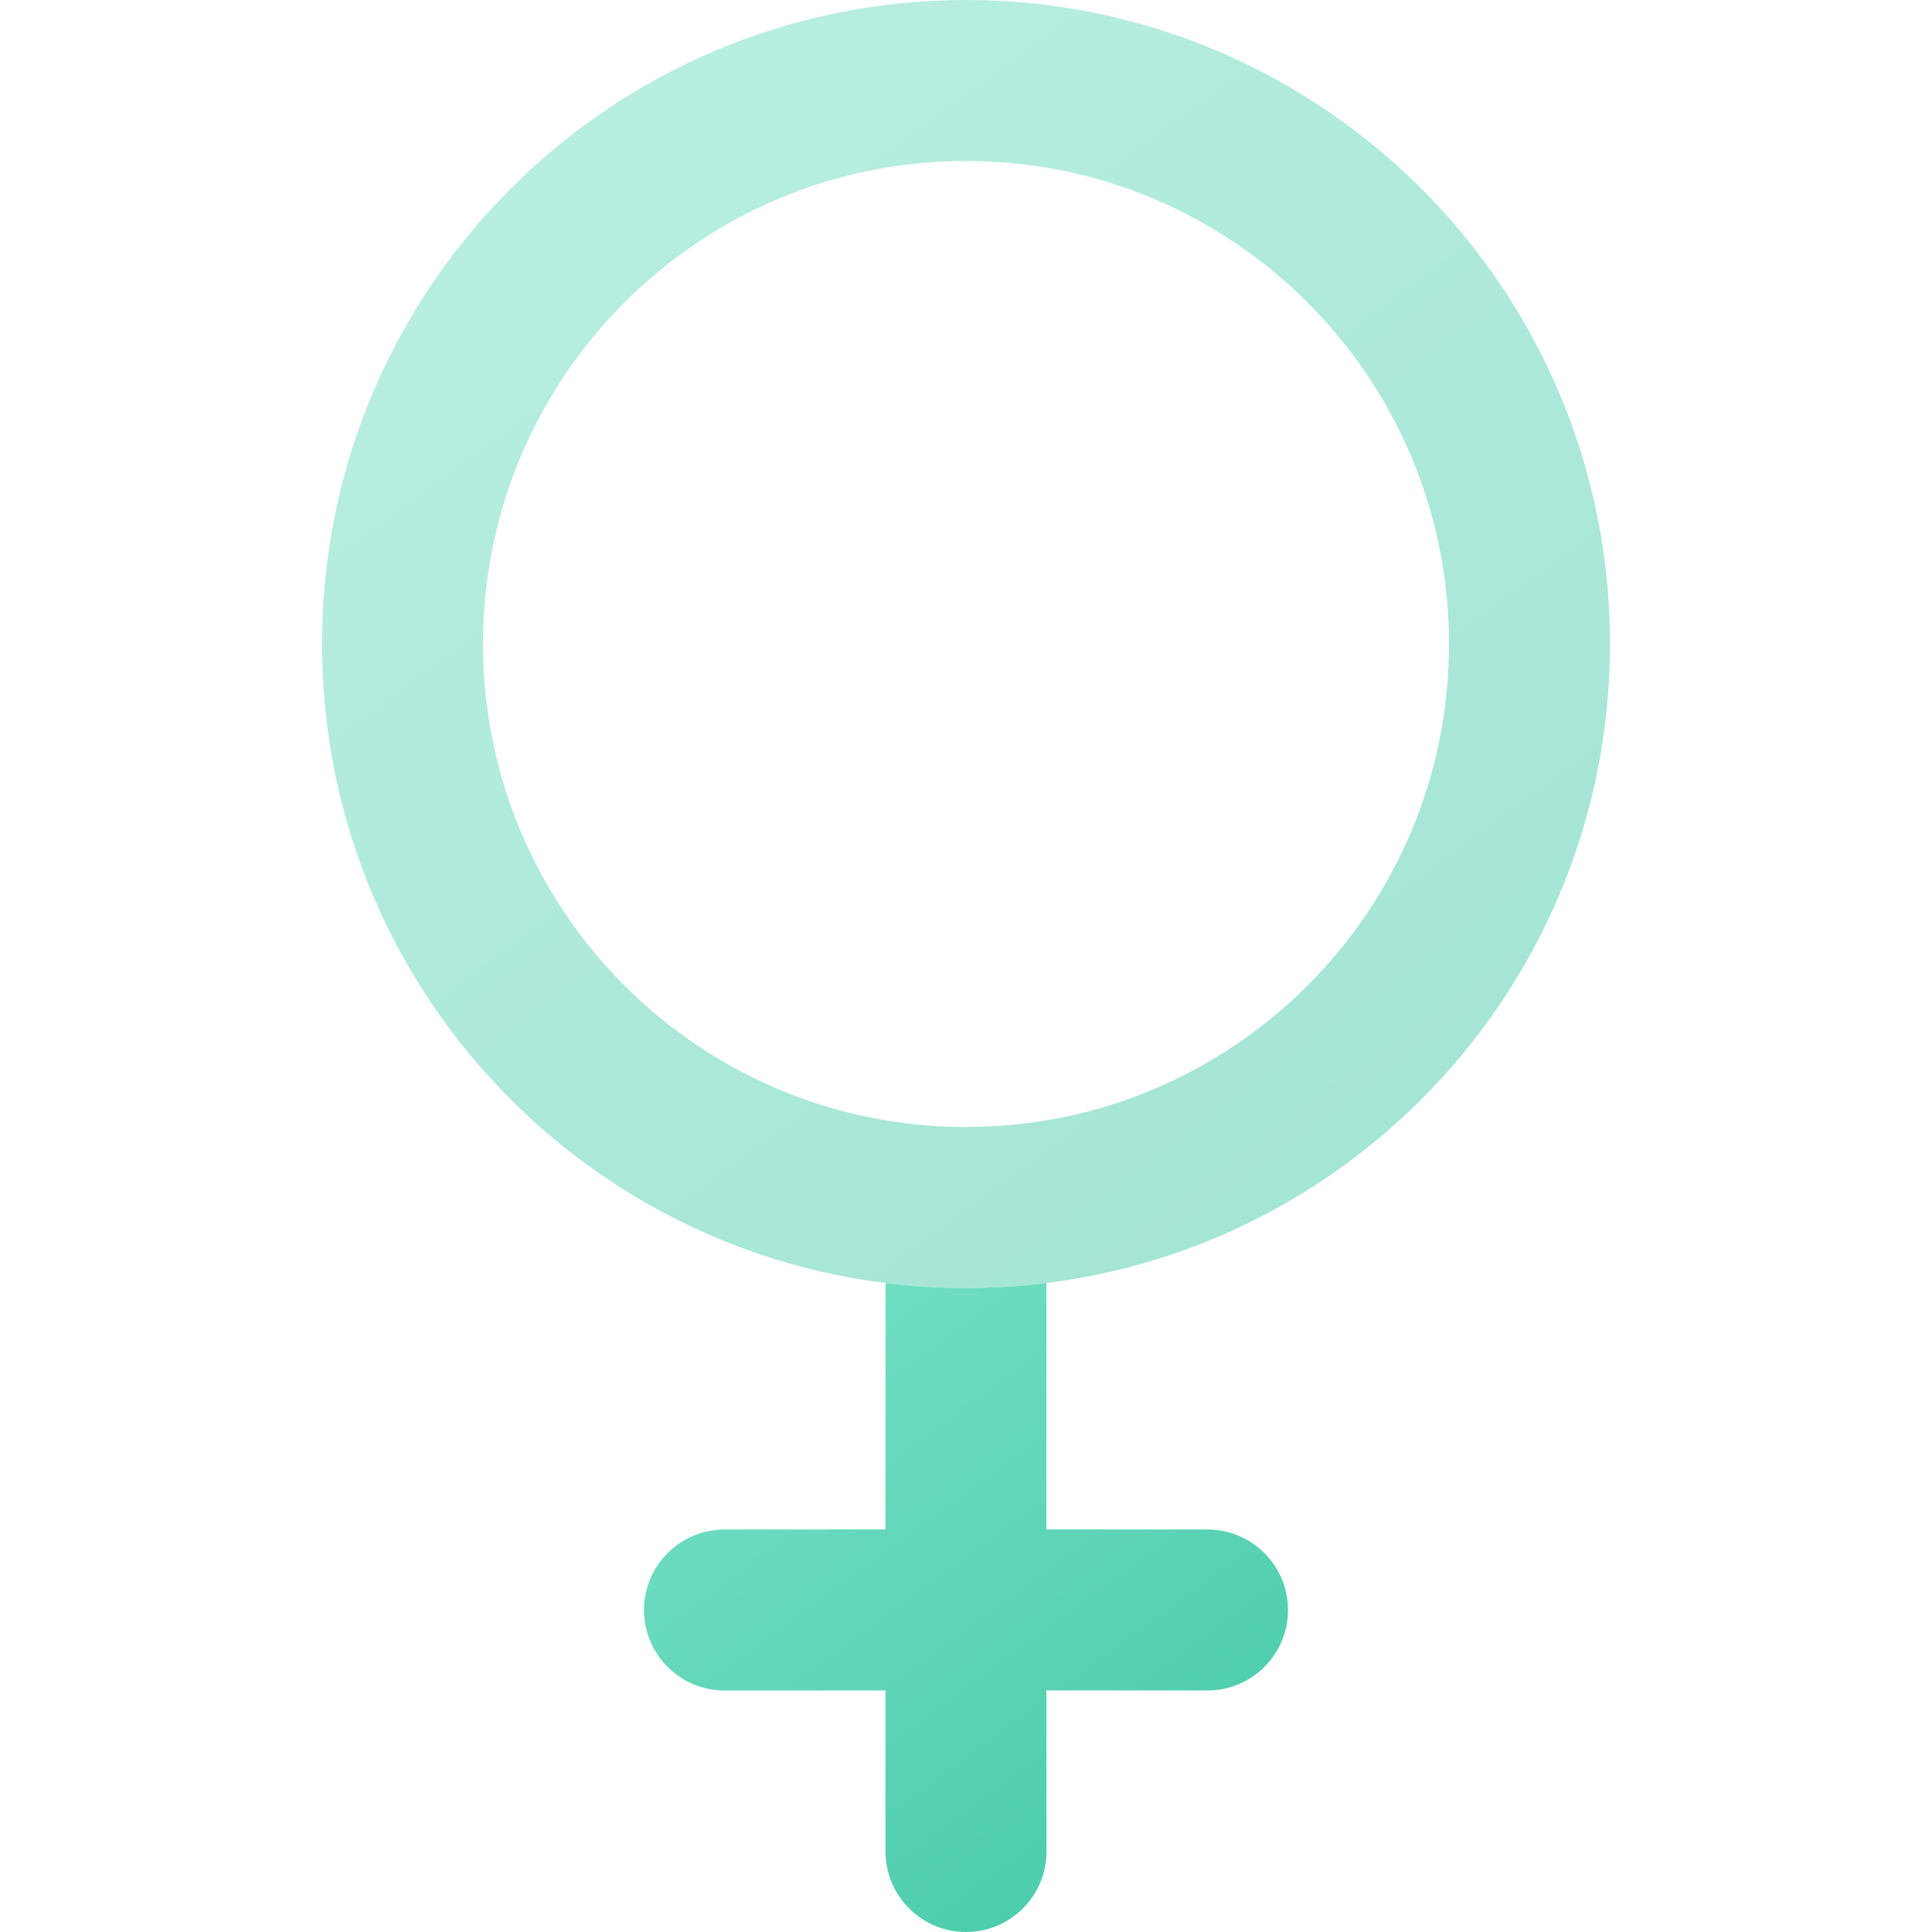
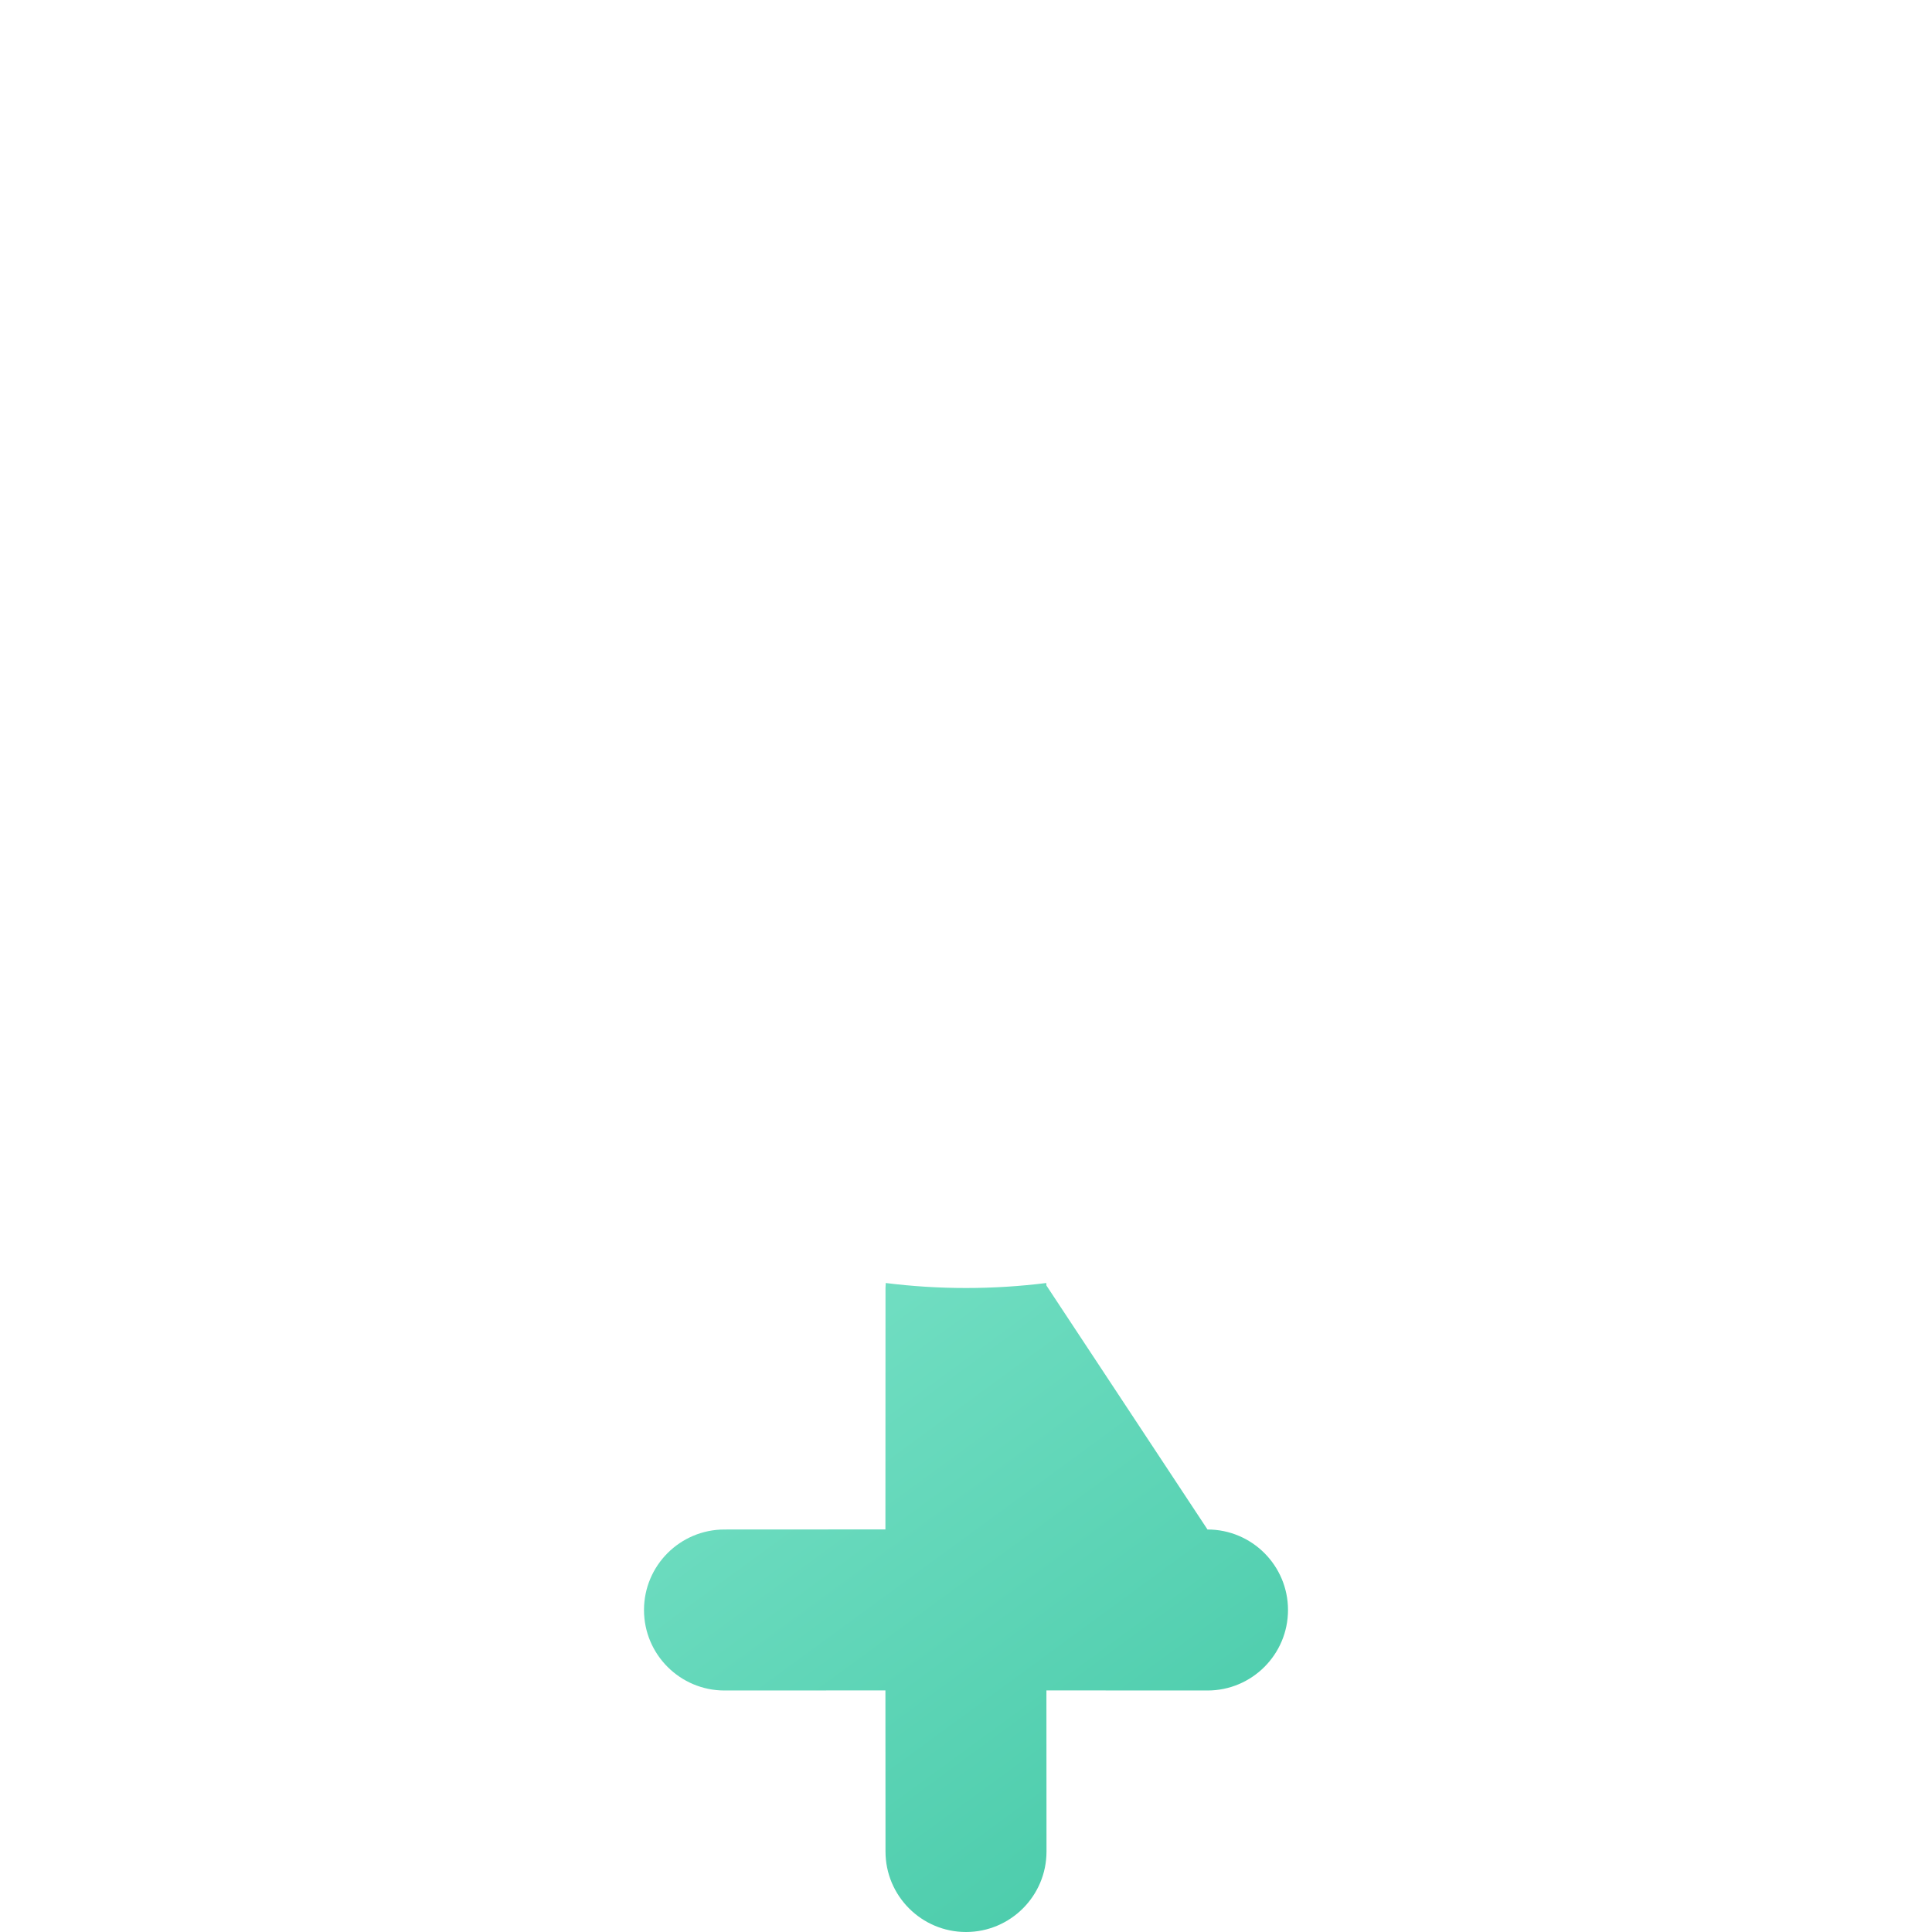
<svg xmlns="http://www.w3.org/2000/svg" width="24" height="24" viewBox="0 0 24 24">
  <defs>
    <linearGradient id="a" x1="-9.385%" x2="109.014%" y1="-38.052%" y2="123.247%">
      <stop offset="0%" stop-color="#86E8CF" />
      <stop offset="100%" stop-color="#3BC4A1" />
    </linearGradient>
    <linearGradient id="b" x1="-8.483%" x2="108.117%" y1="-38.052%" y2="123.247%">
      <stop offset="0%" stop-color="#86E8CF" />
      <stop offset="100%" stop-color="#3BC4A1" />
    </linearGradient>
  </defs>
  <g fill="none" fill-rule="evenodd">
-     <path fill="url(#a)" d="M8,0 C12.418,0 16,3.582 16,8 C16,12.418 12.418,16 8,16 C3.582,16 0,12.418 0,8 C0,3.582 3.582,0 8,0 Z M8,2 C4.686,2 2,4.686 2,8 C2,11.314 4.686,14 8,14 C11.314,14 14,11.314 14,8 C14,4.686 11.314,2 8,2 Z" opacity=".5" transform="translate(4)" />
-     <path fill="url(#b)" d="M12.997,15.938 L12.999,15.969 L12.999,18.999 L15,19 C15.552,19 16,19.448 16,20 C16,20.552 15.552,21 15,21 L12.999,20.999 L13,23 C13,23.552 12.552,24 12,24 C11.448,24 11,23.552 11,23 L10.999,20.999 L9,21 C8.448,21 8,20.552 8,20 C8,19.448 8.448,19 9,19 L10.999,18.999 L11,16 L11.003,15.938 C11.33,15.979 11.662,16 12,16 C12.338,16 12.67,15.979 12.997,15.938 Z" />
+     <path fill="url(#b)" d="M12.997,15.938 L12.999,15.969 L15,19 C15.552,19 16,19.448 16,20 C16,20.552 15.552,21 15,21 L12.999,20.999 L13,23 C13,23.552 12.552,24 12,24 C11.448,24 11,23.552 11,23 L10.999,20.999 L9,21 C8.448,21 8,20.552 8,20 C8,19.448 8.448,19 9,19 L10.999,18.999 L11,16 L11.003,15.938 C11.33,15.979 11.662,16 12,16 C12.338,16 12.67,15.979 12.997,15.938 Z" />
  </g>
</svg>